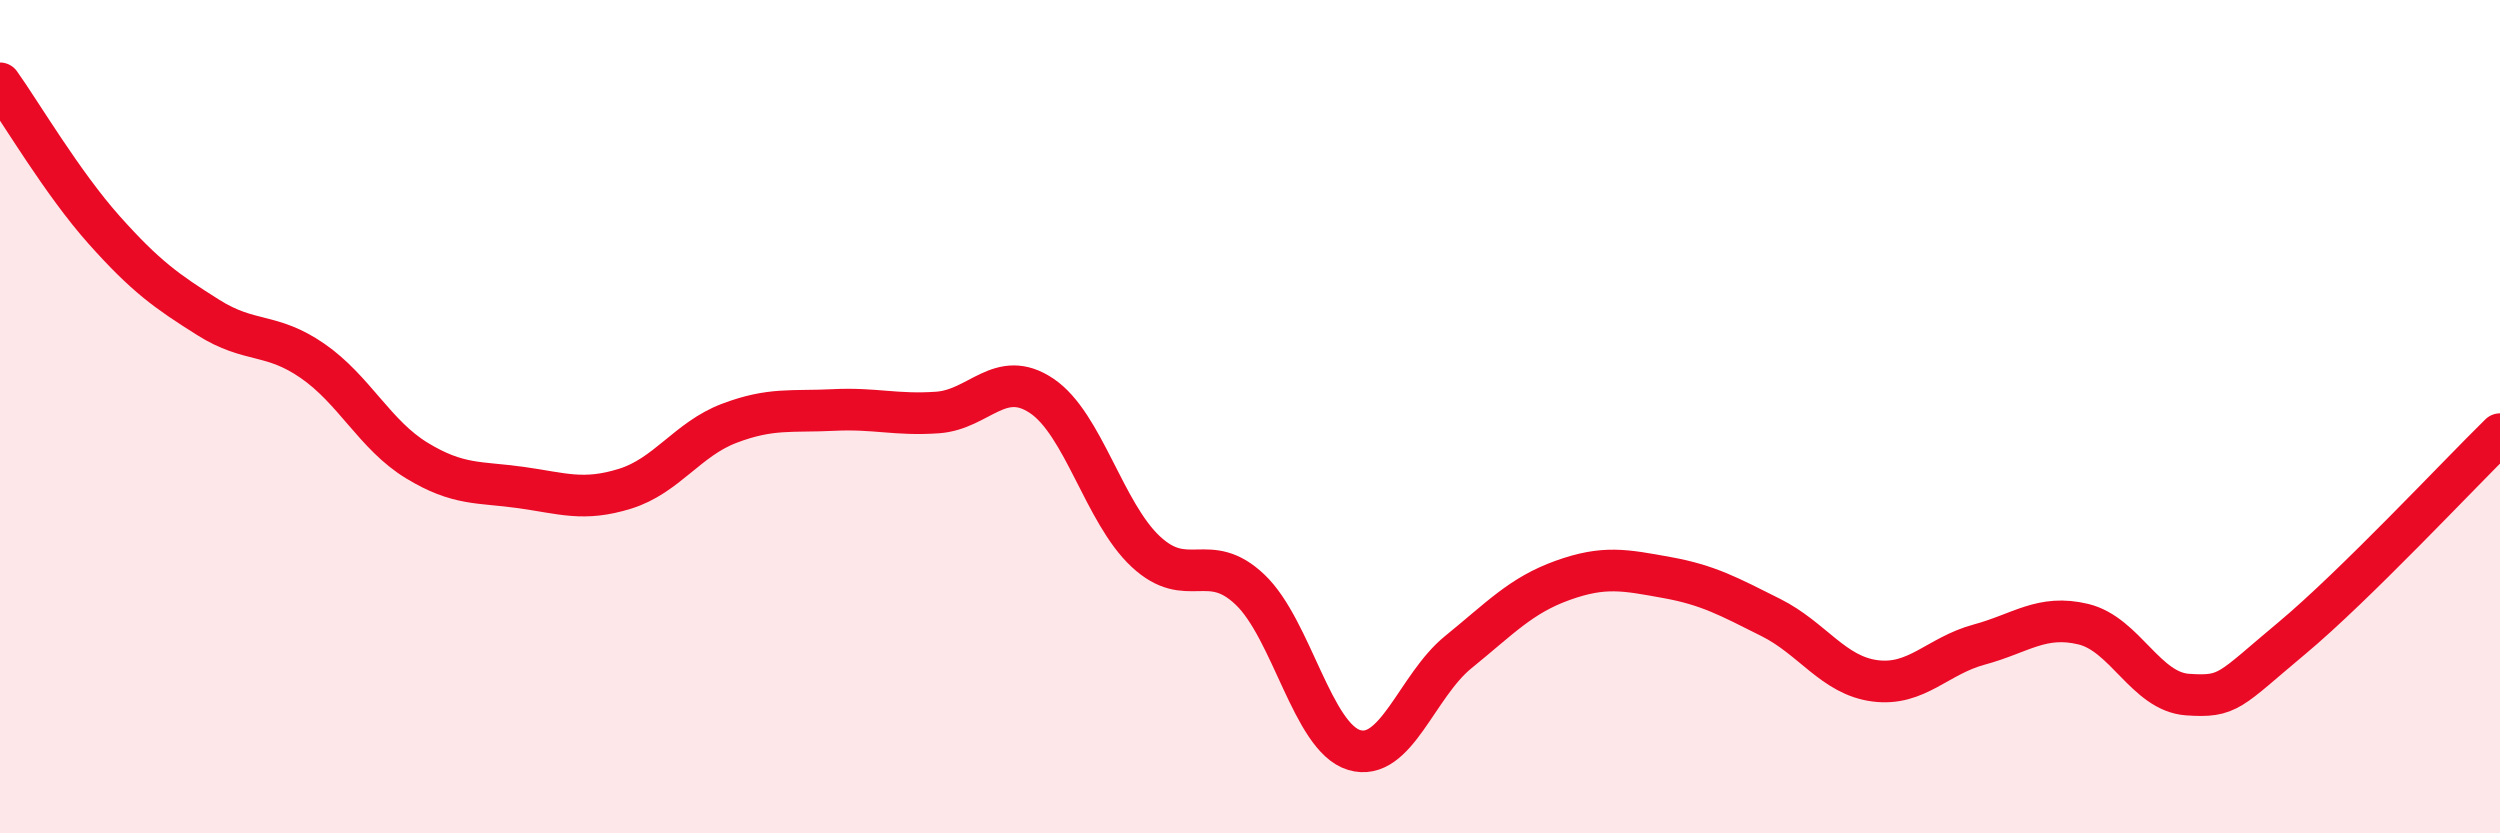
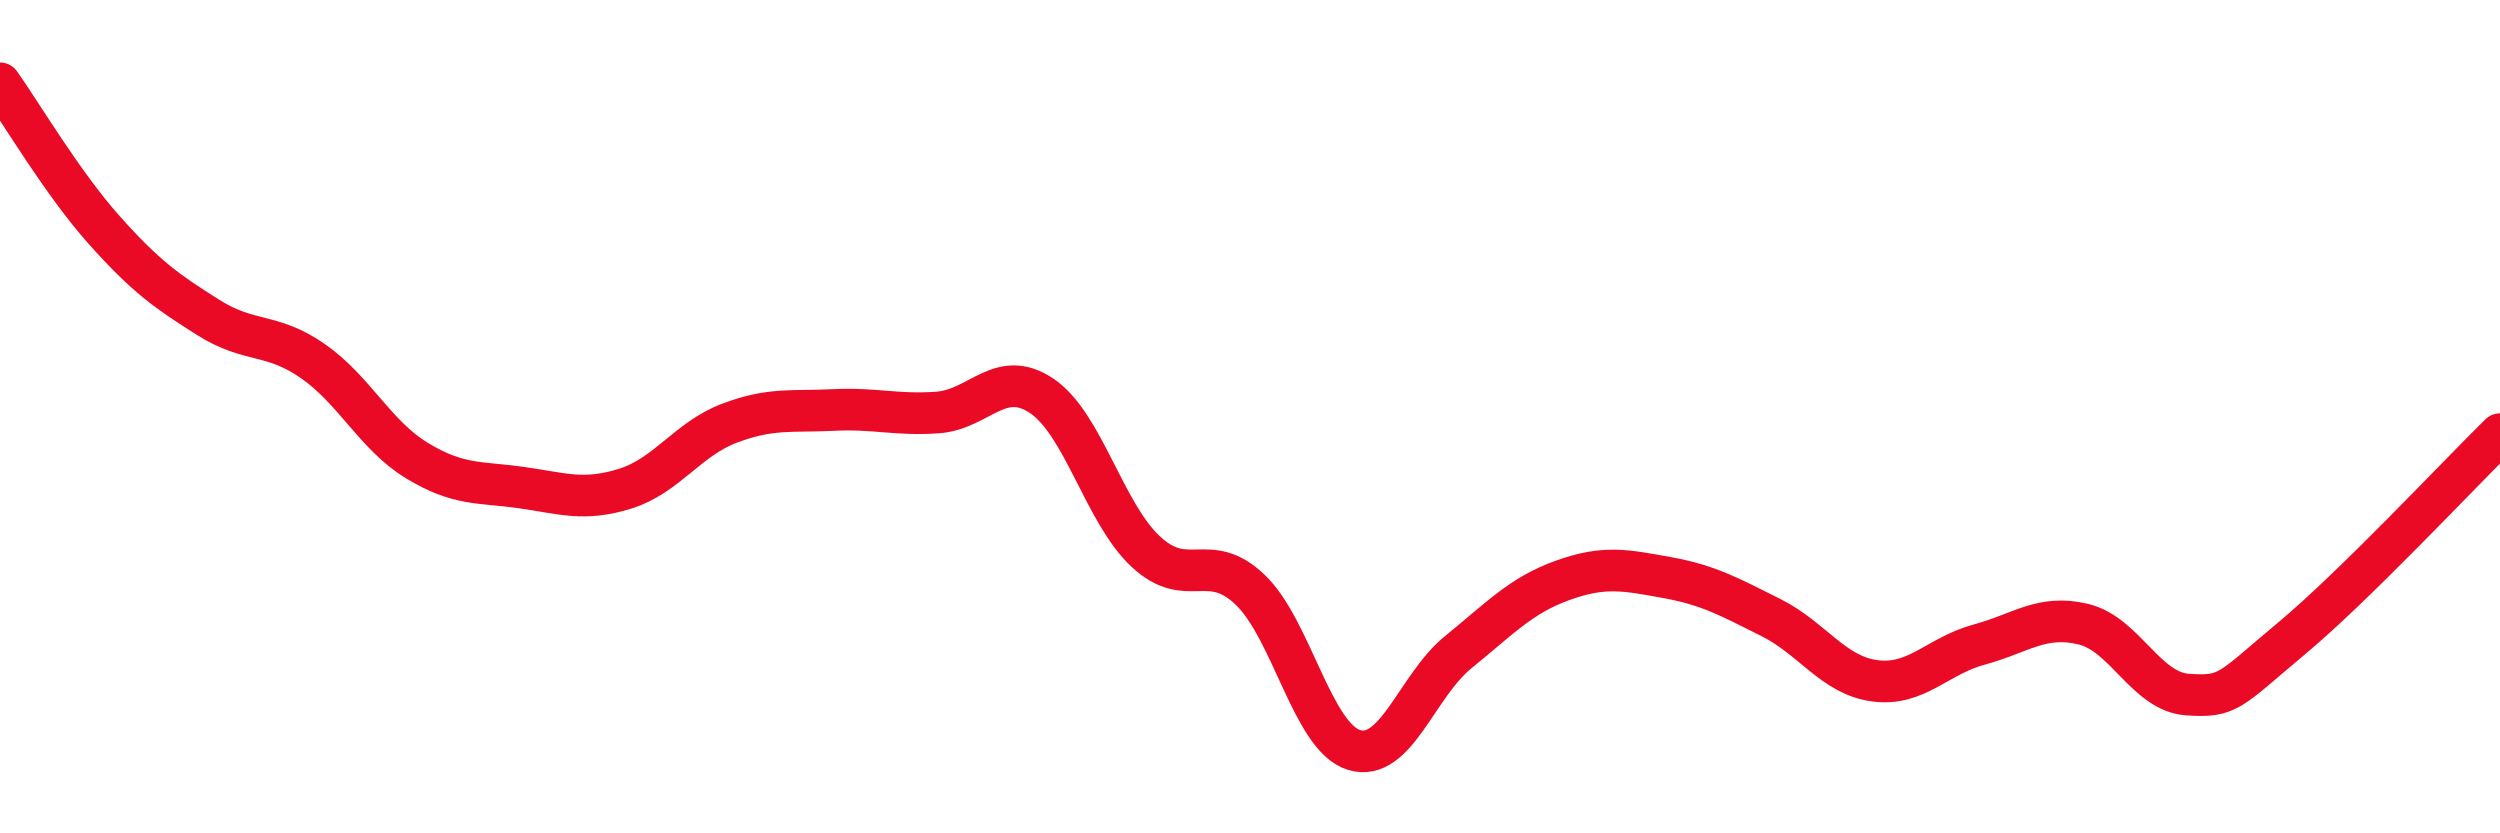
<svg xmlns="http://www.w3.org/2000/svg" width="60" height="20" viewBox="0 0 60 20">
-   <path d="M 0,2 C 0.5,2.7 1.5,4.4 2.5,5.52 C 3.5,6.64 4,6.99 5,7.62 C 6,8.25 6.5,7.97 7.5,8.66 C 8.5,9.35 9,10.44 10,11.05 C 11,11.66 11.5,11.56 12.5,11.7 C 13.5,11.84 14,12.04 15,11.73 C 16,11.42 16.5,10.54 17.5,10.16 C 18.5,9.78 19,9.89 20,9.84 C 21,9.79 21.5,9.97 22.5,9.9 C 23.5,9.83 24,8.83 25,9.5 C 26,10.17 26.5,12.31 27.5,13.24 C 28.5,14.17 29,13.2 30,14.15 C 31,15.1 31.5,17.7 32.5,18 C 33.5,18.3 34,16.46 35,15.65 C 36,14.84 36.5,14.29 37.5,13.93 C 38.5,13.57 39,13.68 40,13.86 C 41,14.04 41.5,14.32 42.5,14.82 C 43.5,15.32 44,16.21 45,16.34 C 46,16.47 46.5,15.74 47.5,15.47 C 48.5,15.2 49,14.74 50,14.98 C 51,15.22 51.5,16.6 52.5,16.67 C 53.5,16.74 53.5,16.57 55,15.32 C 56.5,14.07 59,11.4 60,10.42L60 20L0 20Z" fill="#EB0A25" opacity="0.1" stroke-linecap="round" stroke-linejoin="round" />
  <path d="M 0,2 C 0.5,2.7 1.5,4.4 2.5,5.52 C 3.5,6.64 4,6.99 5,7.62 C 6,8.25 6.5,7.97 7.5,8.66 C 8.5,9.35 9,10.44 10,11.05 C 11,11.66 11.5,11.56 12.5,11.7 C 13.5,11.84 14,12.04 15,11.73 C 16,11.42 16.5,10.54 17.5,10.16 C 18.5,9.78 19,9.89 20,9.84 C 21,9.79 21.5,9.97 22.5,9.9 C 23.5,9.83 24,8.83 25,9.5 C 26,10.17 26.5,12.31 27.5,13.24 C 28.5,14.17 29,13.2 30,14.15 C 31,15.1 31.5,17.7 32.5,18 C 33.5,18.3 34,16.46 35,15.65 C 36,14.84 36.5,14.29 37.5,13.93 C 38.5,13.57 39,13.68 40,13.86 C 41,14.04 41.5,14.32 42.5,14.82 C 43.5,15.32 44,16.21 45,16.34 C 46,16.47 46.5,15.74 47.5,15.47 C 48.5,15.2 49,14.74 50,14.98 C 51,15.22 51.5,16.6 52.5,16.67 C 53.5,16.74 53.5,16.57 55,15.32 C 56.5,14.07 59,11.4 60,10.42" stroke="#EB0A25" stroke-width="1" fill="none" stroke-linecap="round" stroke-linejoin="round" />
</svg>